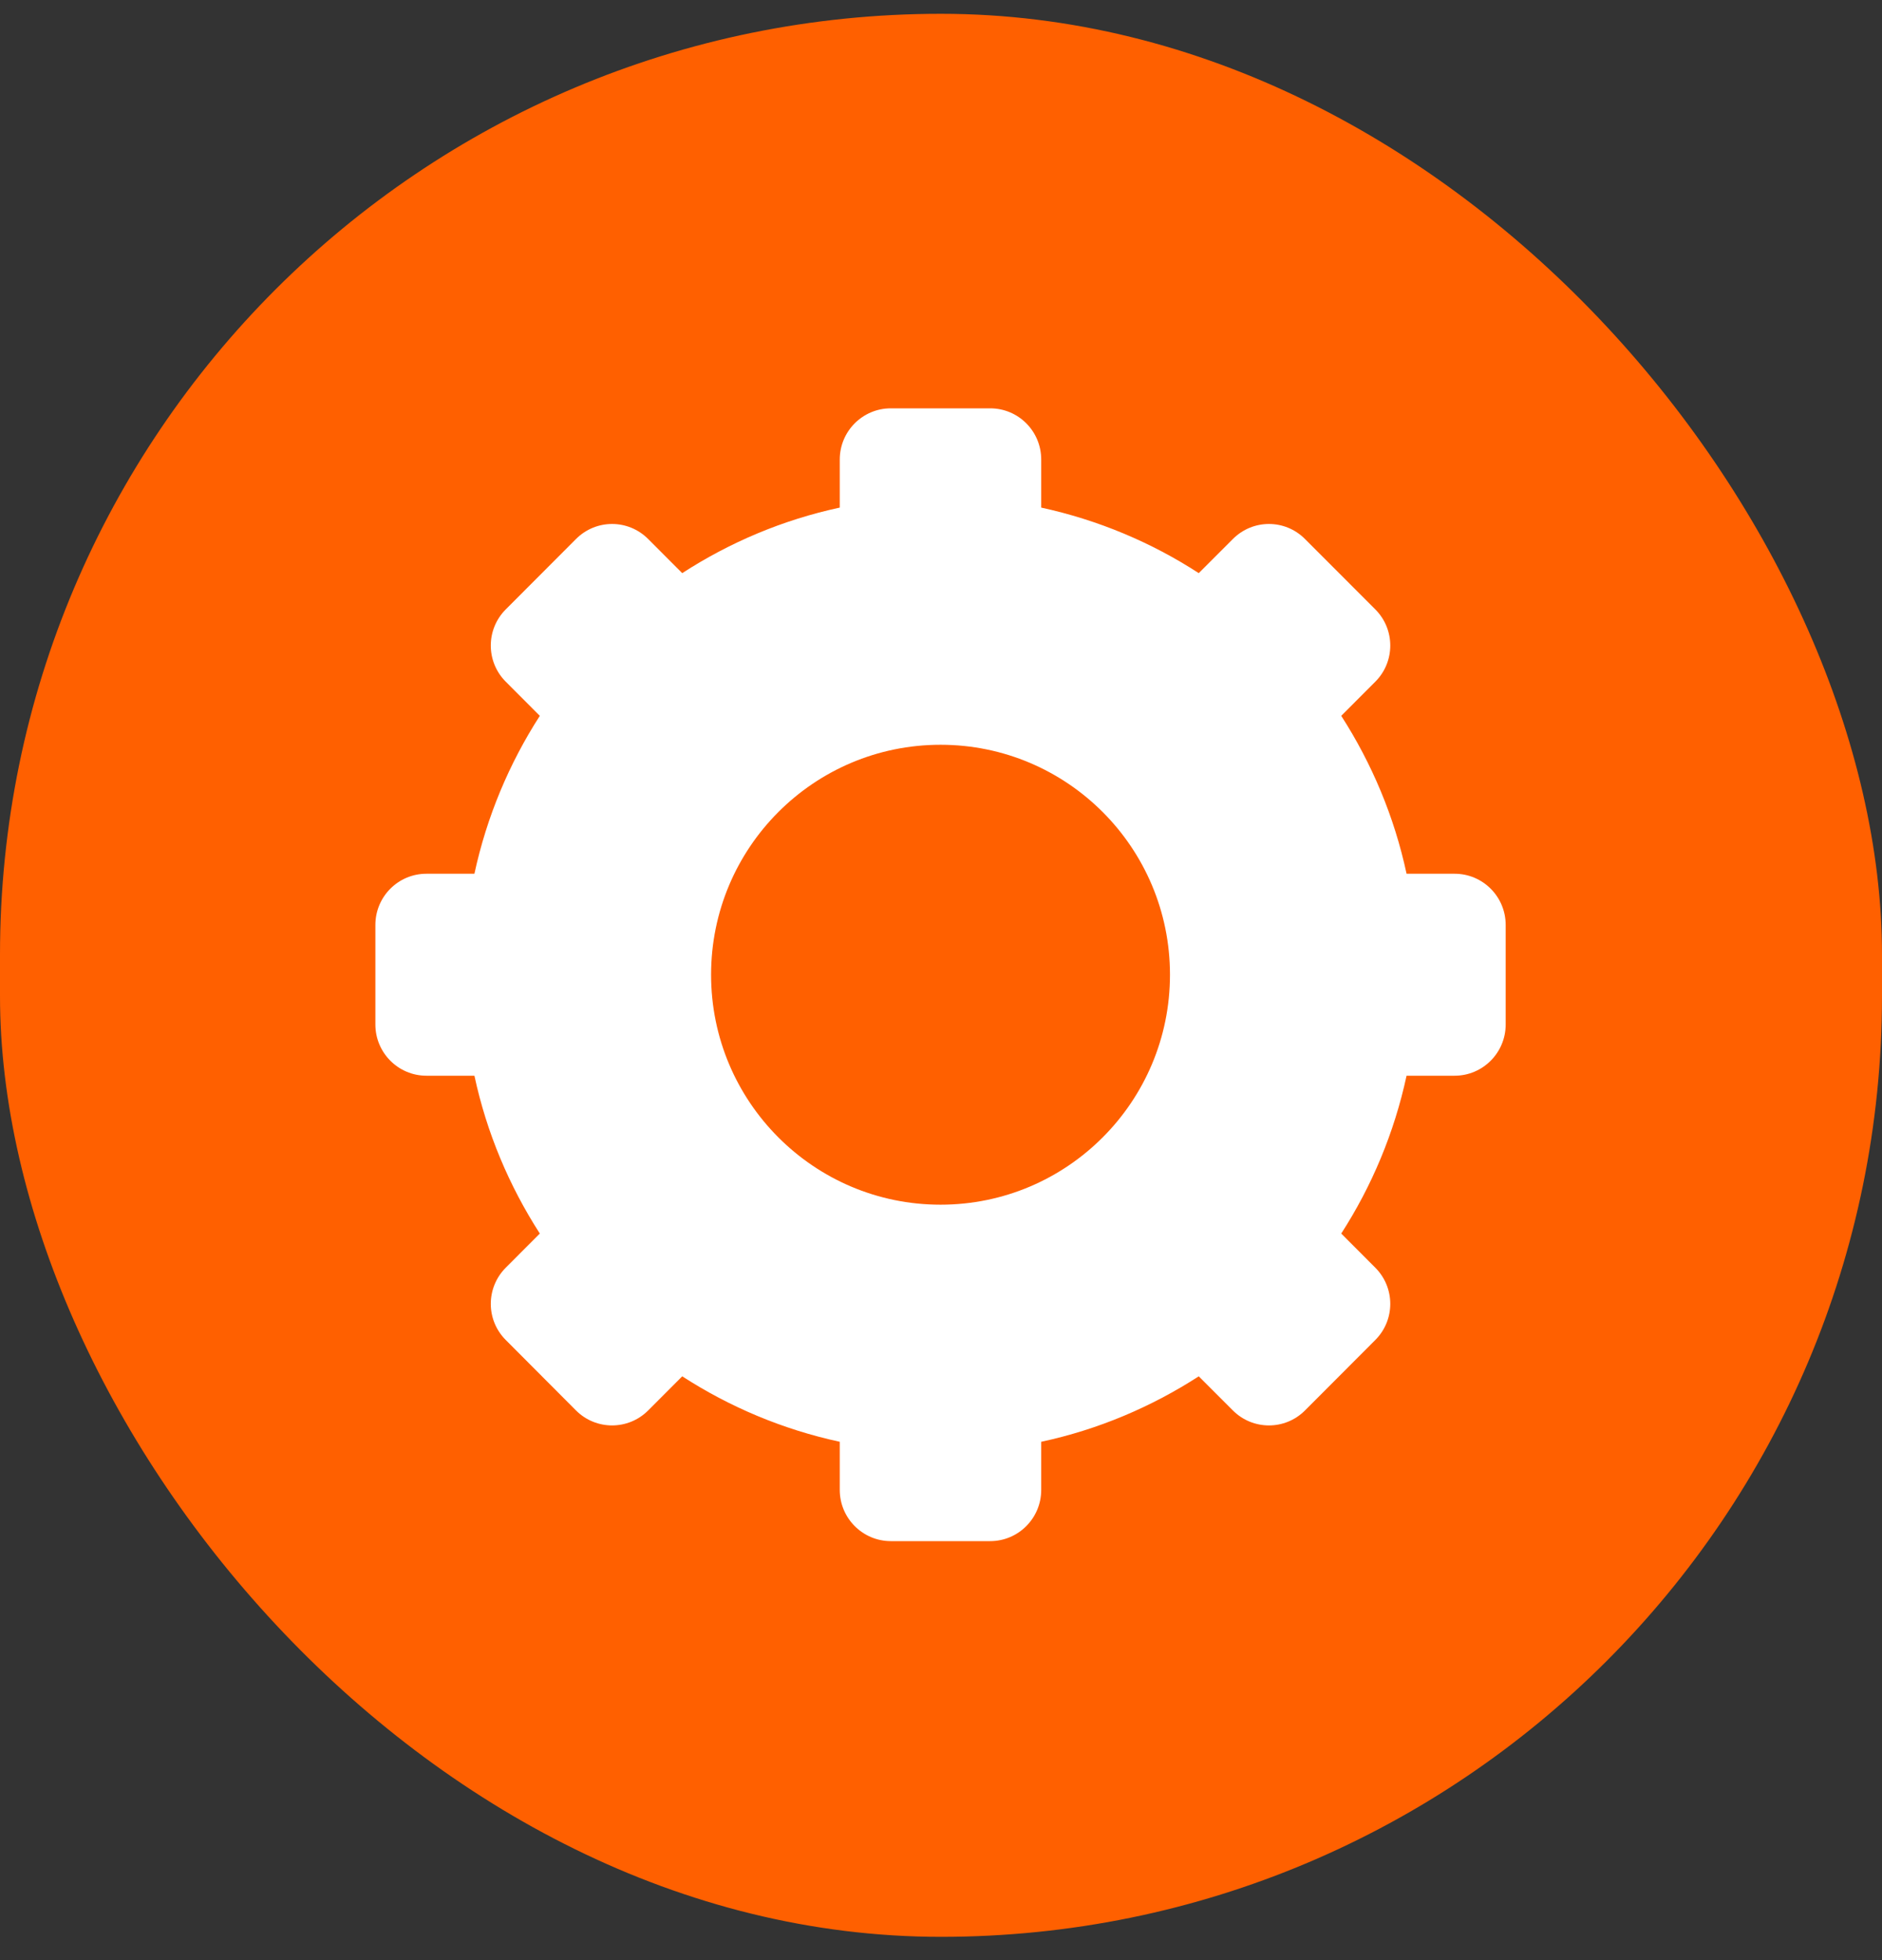
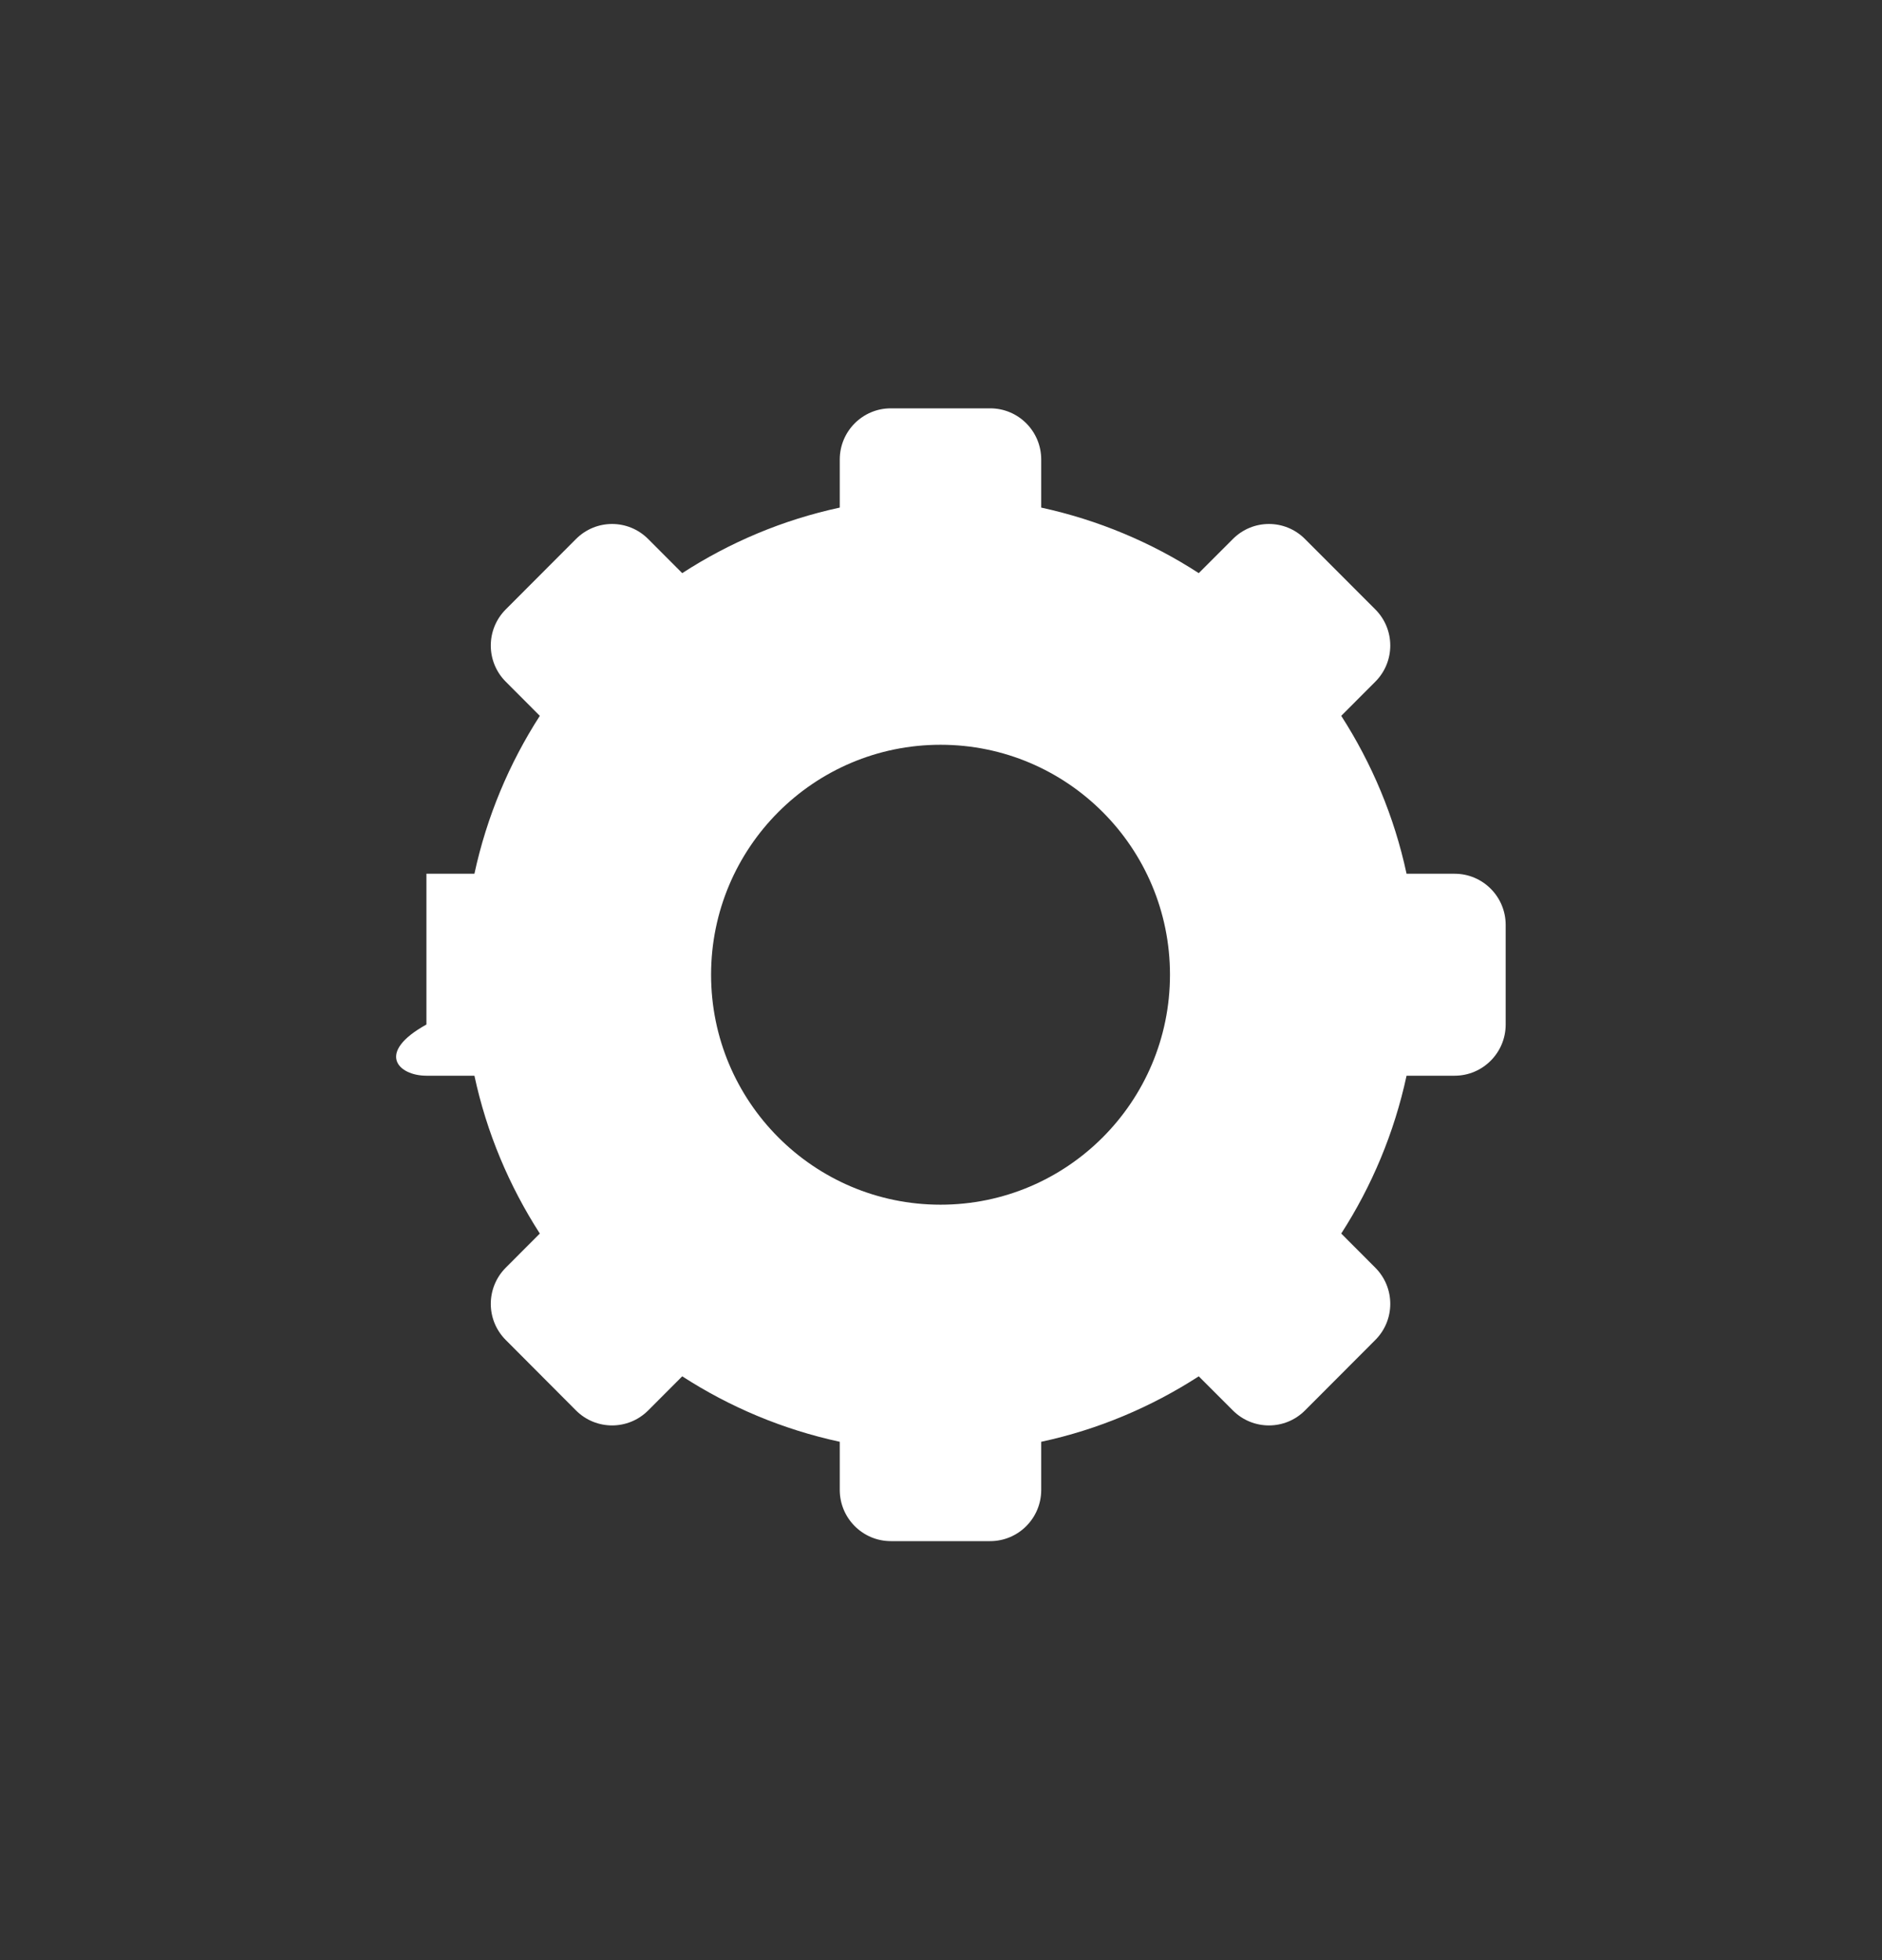
<svg xmlns="http://www.w3.org/2000/svg" width="24" height="25" viewBox="0 0 24 25" fill="none">
  <rect x="0" y="0" width="24" height="25" fill="#333333" stroke="none" />
-   <rect y="0.176" width="24" height="24.527" rx="12" fill="#FF6000" />
-   <path d="M18.55 11.144H17.937C17.781 10.416 17.494 9.737 17.104 9.13L17.538 8.695C17.793 8.44 17.793 8.027 17.538 7.772L16.642 6.875C16.388 6.619 15.976 6.619 15.722 6.875L15.287 7.31C14.683 6.918 14.005 6.632 13.278 6.474V5.861C13.278 5.5 12.987 5.208 12.627 5.208H11.36C11.001 5.208 10.709 5.5 10.709 5.861V6.474C9.983 6.63 9.305 6.918 8.7 7.31L8.266 6.875C8.011 6.619 7.6 6.619 7.345 6.875L6.45 7.772C6.195 8.027 6.195 8.44 6.45 8.695L6.884 9.13C6.494 9.736 6.207 10.416 6.05 11.144H5.438C5.078 11.144 4.787 11.436 4.787 11.797V13.067C4.787 13.427 5.078 13.72 5.438 13.72H6.05C6.206 14.448 6.494 15.127 6.884 15.733L6.45 16.168C6.195 16.424 6.195 16.836 6.45 17.091L7.345 17.989C7.6 18.244 8.011 18.244 8.266 17.989L8.7 17.554C9.304 17.945 9.983 18.232 10.709 18.389V19.003C10.709 19.363 11.001 19.656 11.36 19.656H12.627C12.987 19.656 13.278 19.363 13.278 19.003V18.389C14.005 18.233 14.682 17.945 15.287 17.554L15.722 17.989C15.976 18.244 16.388 18.244 16.642 17.989L17.538 17.091C17.793 16.836 17.793 16.424 17.538 16.168L17.104 15.733C17.494 15.128 17.78 14.448 17.937 13.72H18.55C18.909 13.72 19.201 13.427 19.201 13.067V11.797C19.201 11.436 18.909 11.144 18.55 11.144ZM11.994 15.365C10.378 15.365 9.068 14.051 9.068 12.432C9.068 10.812 10.378 9.499 11.994 9.499C13.61 9.499 14.92 10.812 14.92 12.432C14.92 14.051 13.61 15.365 11.994 15.365Z" fill="white" />
+   <path d="M18.55 11.144H17.937C17.781 10.416 17.494 9.737 17.104 9.13L17.538 8.695C17.793 8.44 17.793 8.027 17.538 7.772L16.642 6.875C16.388 6.619 15.976 6.619 15.722 6.875L15.287 7.31C14.683 6.918 14.005 6.632 13.278 6.474V5.861C13.278 5.5 12.987 5.208 12.627 5.208H11.36C11.001 5.208 10.709 5.5 10.709 5.861V6.474C9.983 6.63 9.305 6.918 8.7 7.31L8.266 6.875C8.011 6.619 7.6 6.619 7.345 6.875L6.45 7.772C6.195 8.027 6.195 8.44 6.45 8.695L6.884 9.13C6.494 9.736 6.207 10.416 6.05 11.144H5.438V13.067C4.787 13.427 5.078 13.72 5.438 13.72H6.05C6.206 14.448 6.494 15.127 6.884 15.733L6.45 16.168C6.195 16.424 6.195 16.836 6.45 17.091L7.345 17.989C7.6 18.244 8.011 18.244 8.266 17.989L8.7 17.554C9.304 17.945 9.983 18.232 10.709 18.389V19.003C10.709 19.363 11.001 19.656 11.36 19.656H12.627C12.987 19.656 13.278 19.363 13.278 19.003V18.389C14.005 18.233 14.682 17.945 15.287 17.554L15.722 17.989C15.976 18.244 16.388 18.244 16.642 17.989L17.538 17.091C17.793 16.836 17.793 16.424 17.538 16.168L17.104 15.733C17.494 15.128 17.78 14.448 17.937 13.72H18.55C18.909 13.72 19.201 13.427 19.201 13.067V11.797C19.201 11.436 18.909 11.144 18.55 11.144ZM11.994 15.365C10.378 15.365 9.068 14.051 9.068 12.432C9.068 10.812 10.378 9.499 11.994 9.499C13.61 9.499 14.92 10.812 14.92 12.432C14.92 14.051 13.61 15.365 11.994 15.365Z" fill="white" />
</svg>